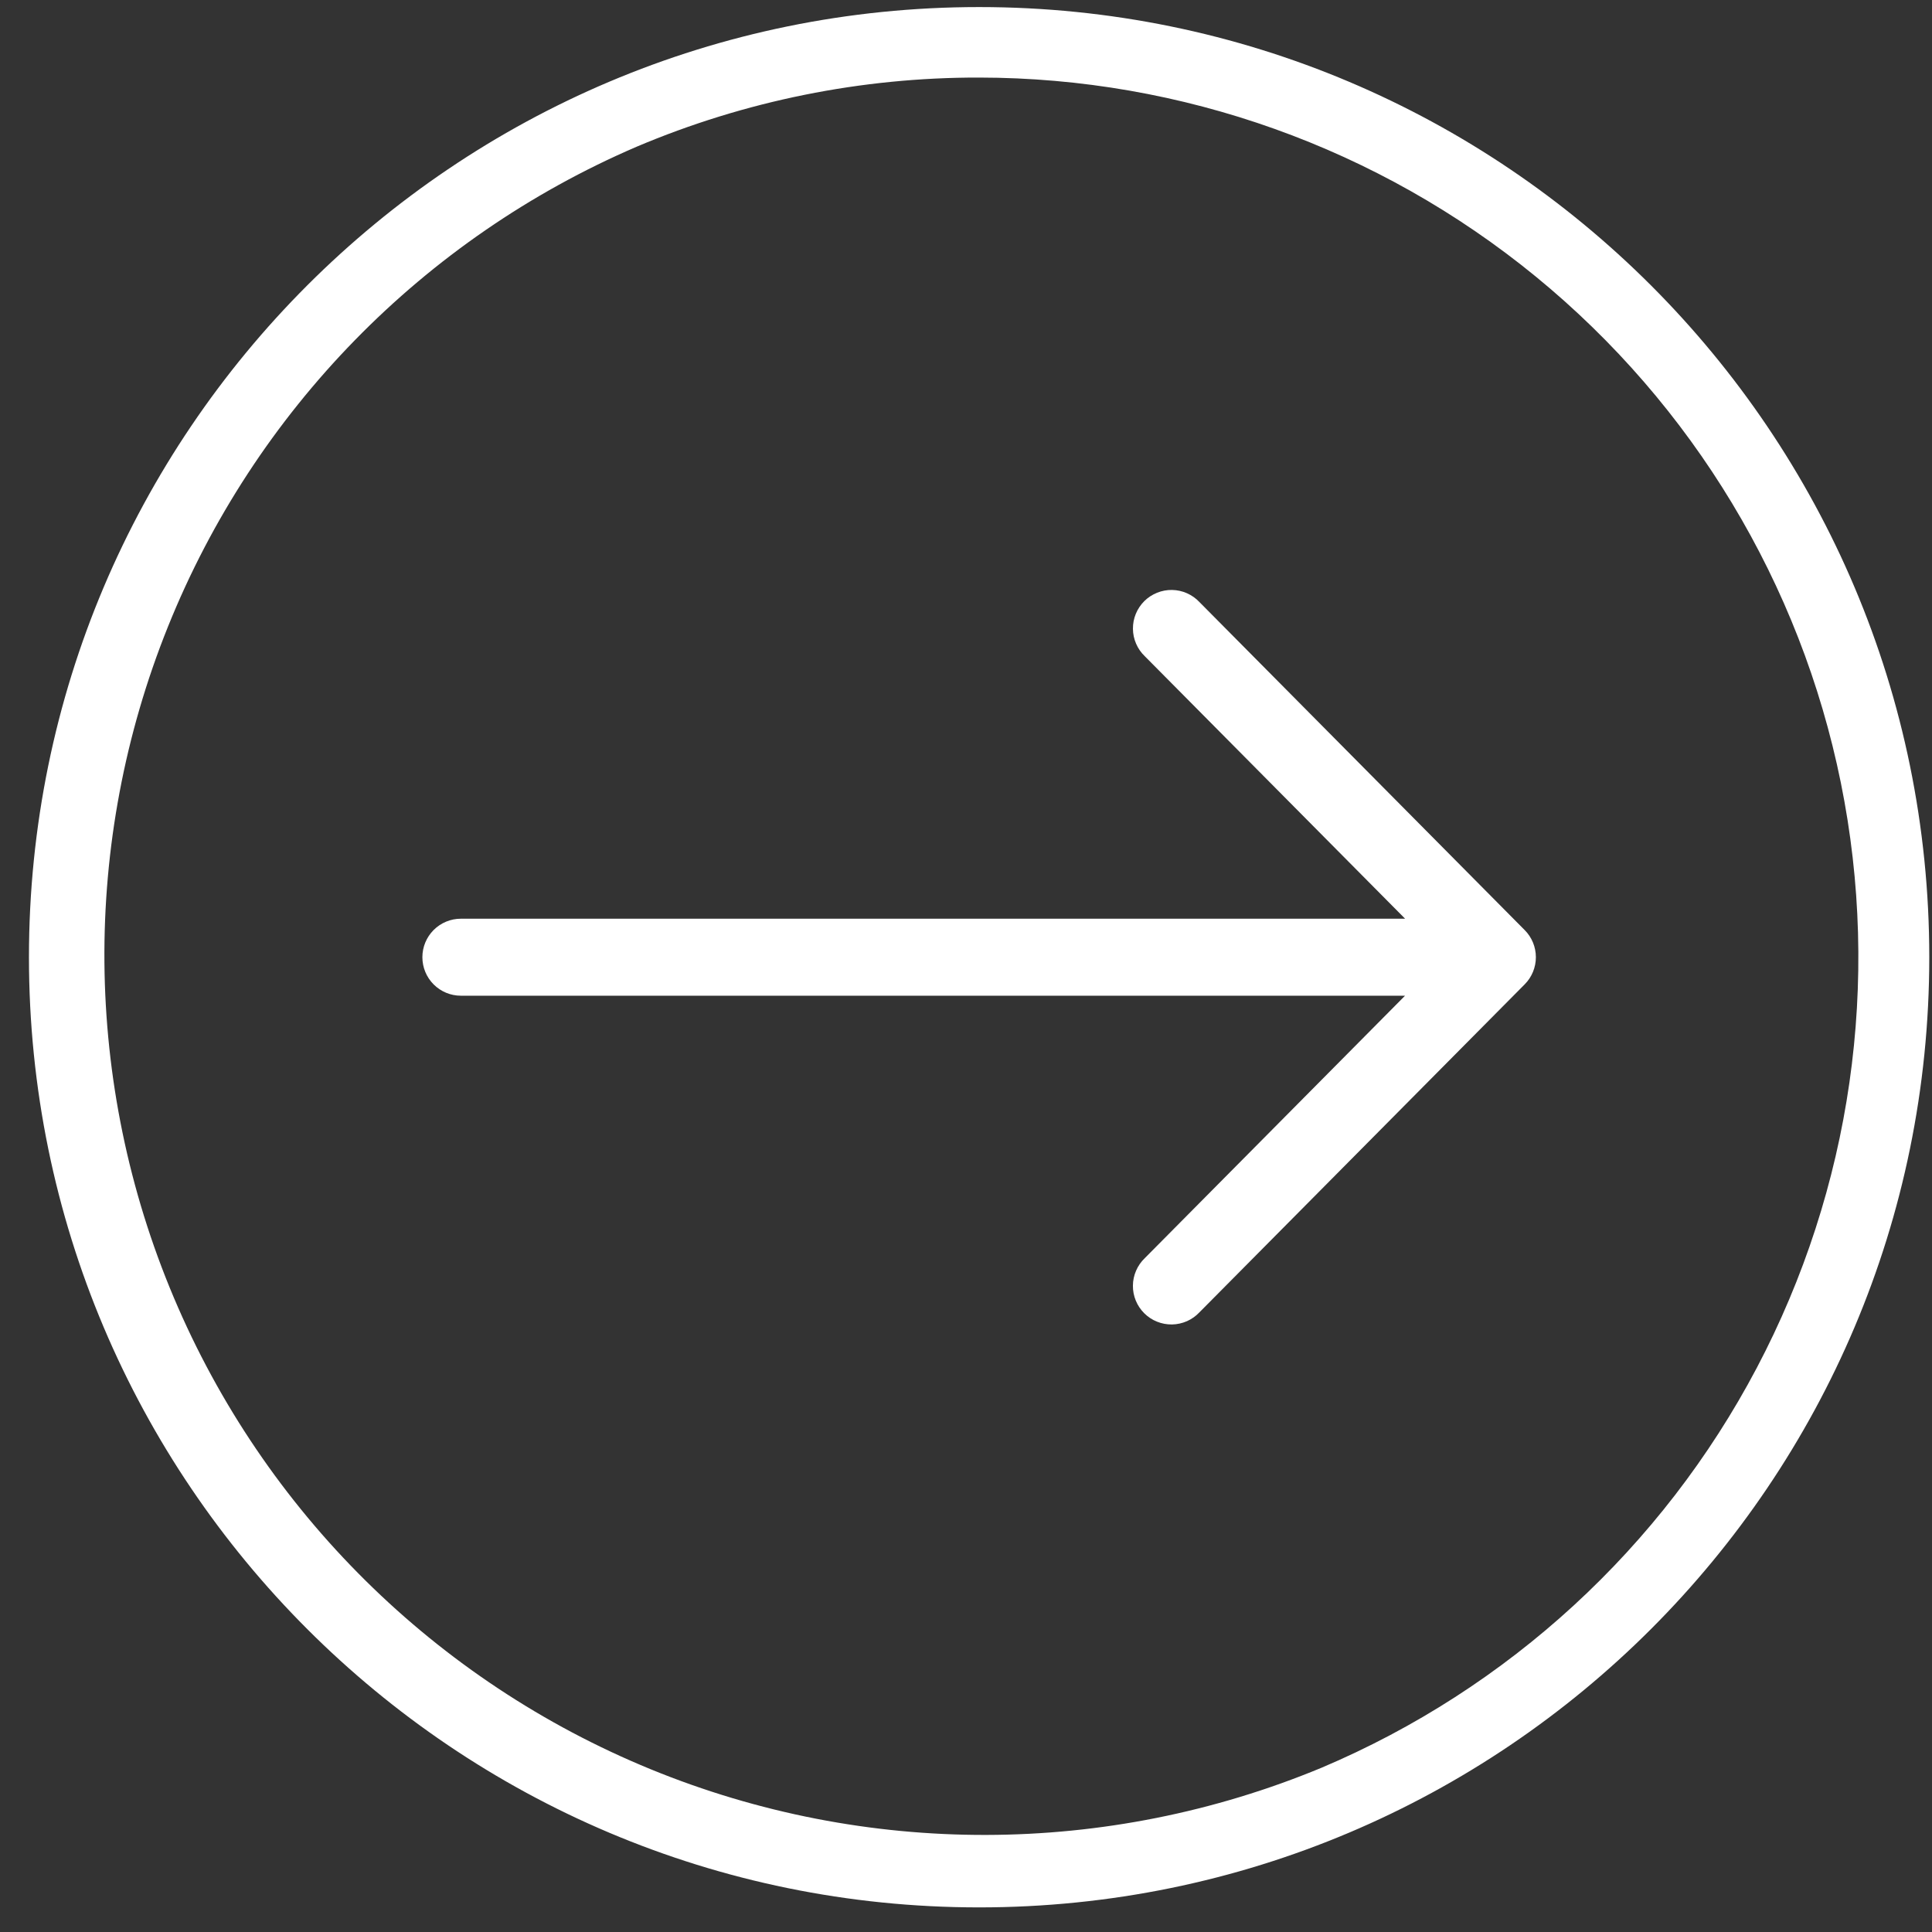
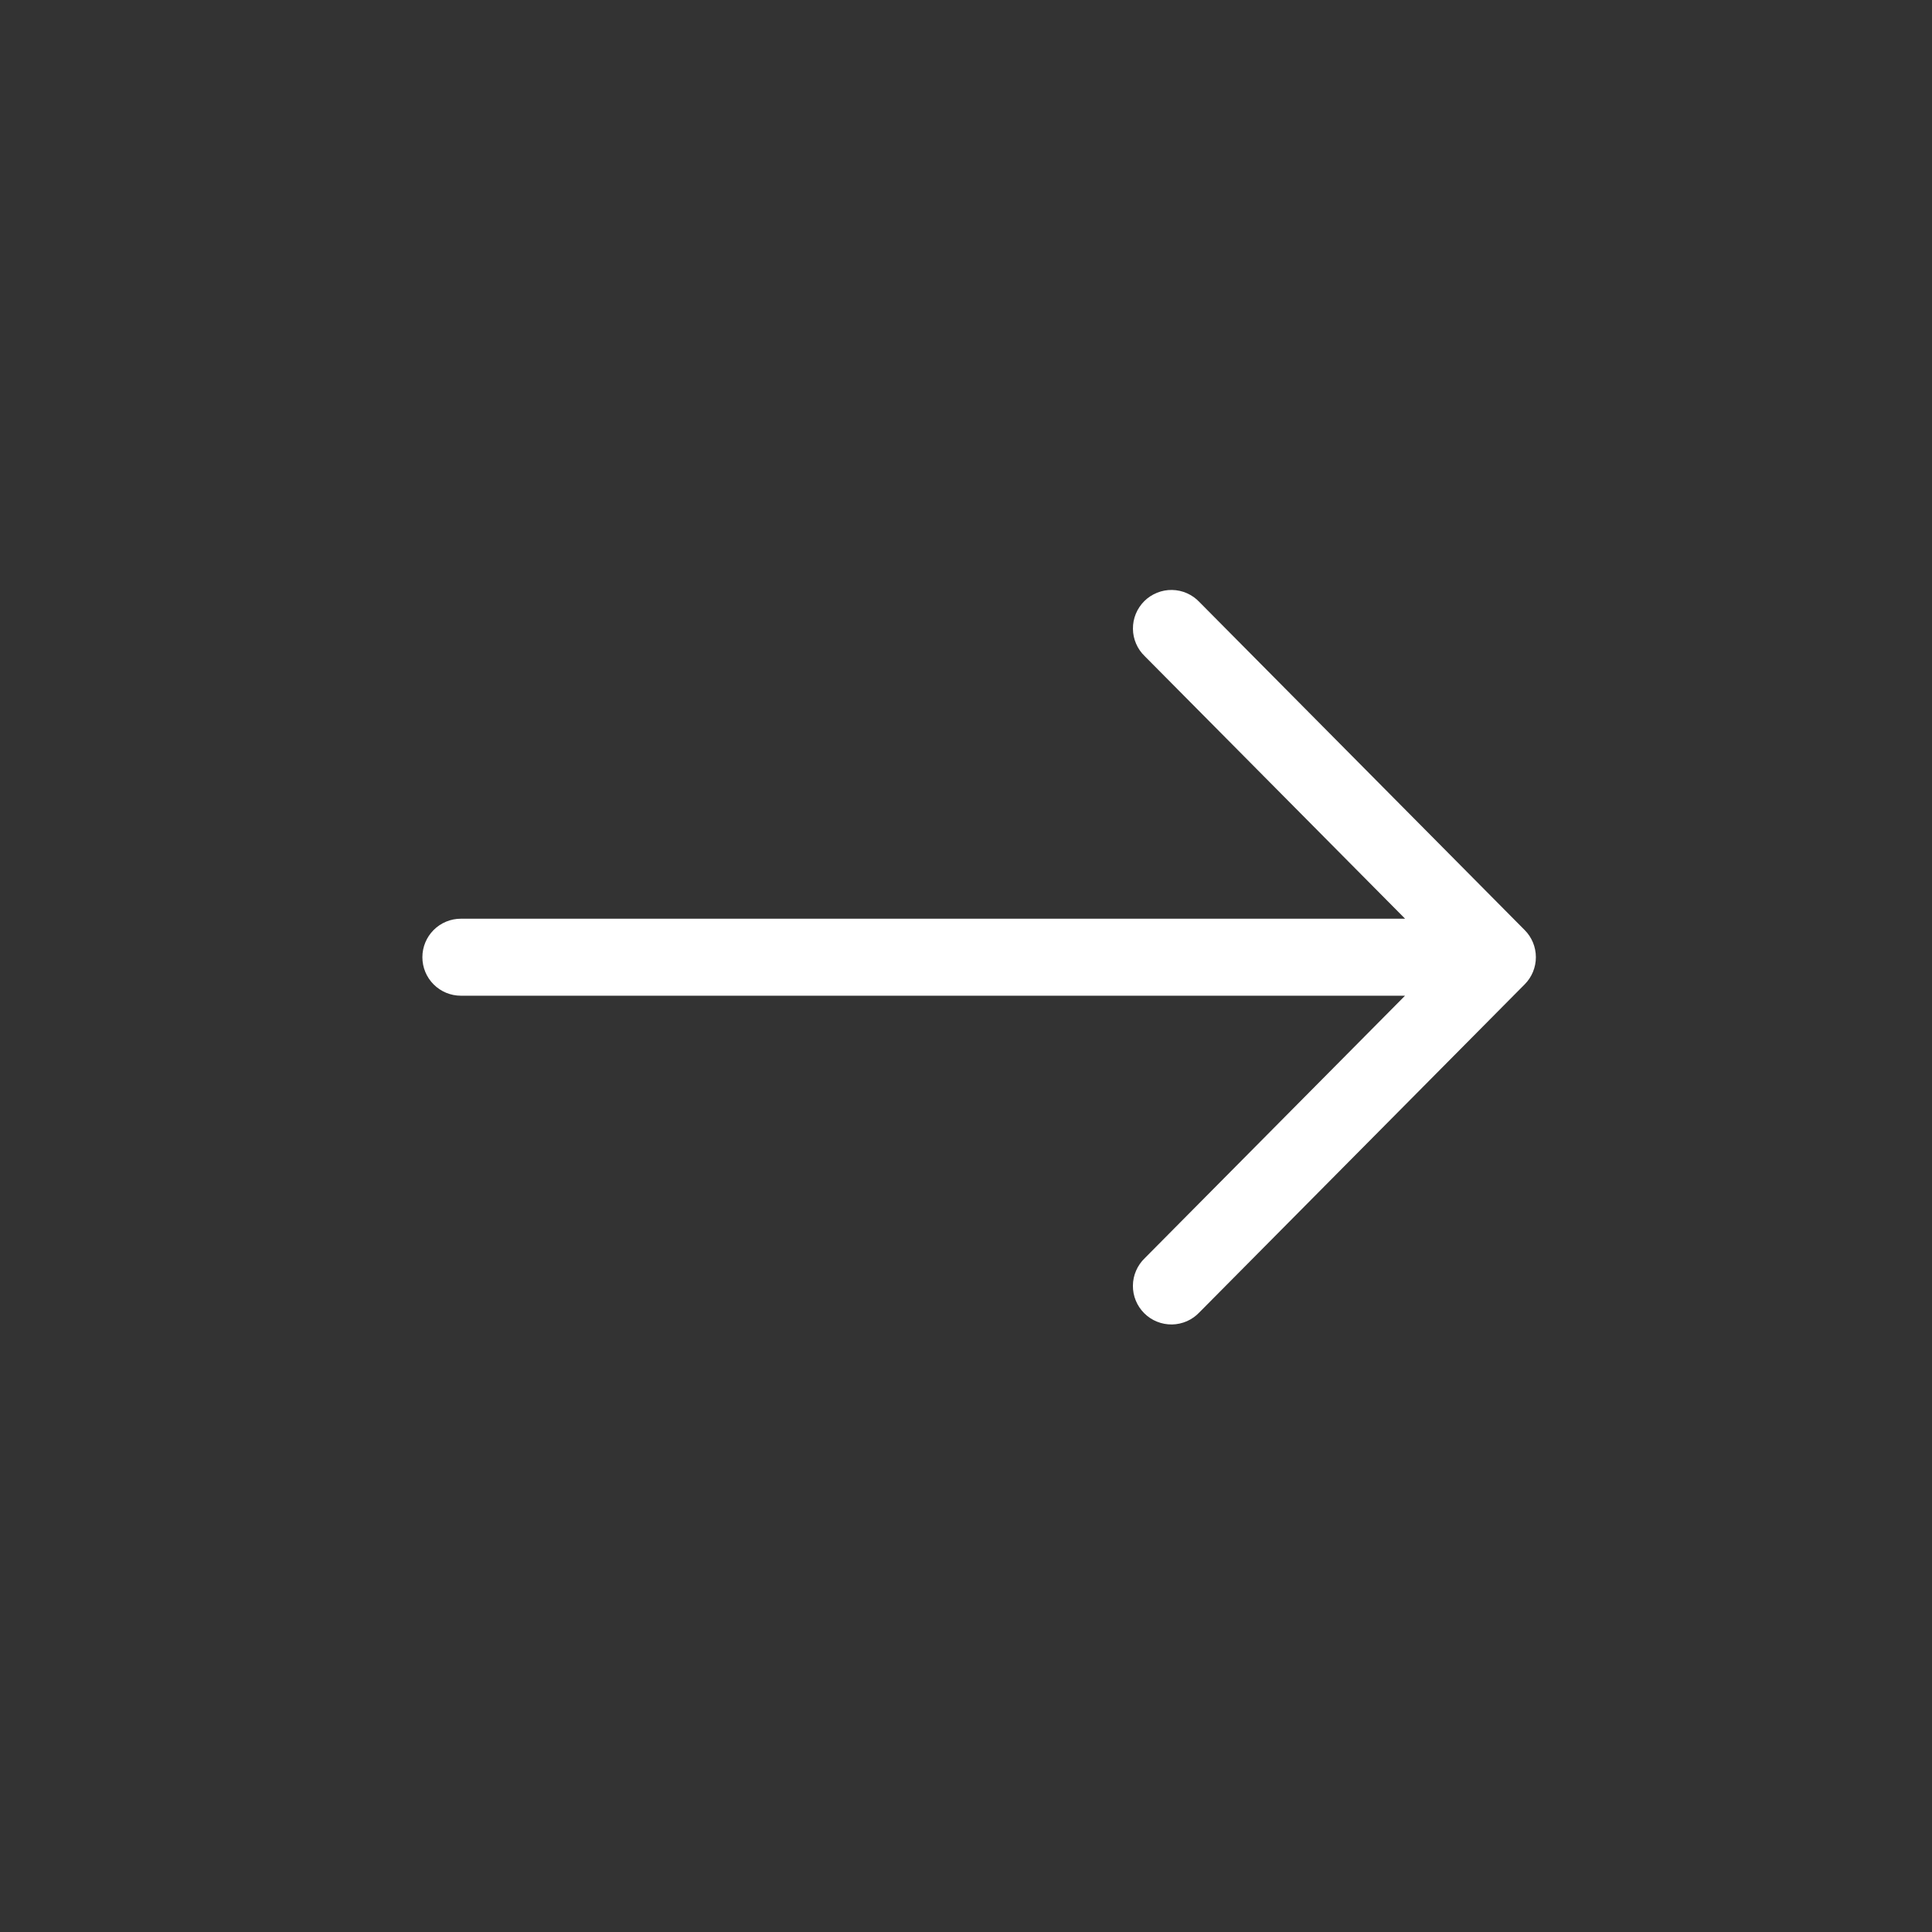
<svg xmlns="http://www.w3.org/2000/svg" width="61" height="61" viewBox="0 0 61 61" fill="none">
  <rect x="0" y="0" width="61" height="61" fill="#333333" stroke="none" />
  <path d="M48.141 29.367L37.871 19.01C37.76 18.892 37.627 18.797 37.478 18.731C37.33 18.665 37.17 18.63 37.007 18.627C36.845 18.624 36.684 18.654 36.533 18.715C36.383 18.775 36.245 18.865 36.13 18.979C36.015 19.094 35.924 19.23 35.862 19.38C35.8 19.53 35.769 19.691 35.771 19.854C35.772 20.016 35.806 20.176 35.871 20.325C35.935 20.474 36.029 20.609 36.147 20.721L44.364 29.007H14.551C14.229 29.007 13.92 29.135 13.692 29.363C13.464 29.591 13.336 29.9 13.336 30.222C13.336 30.545 13.464 30.854 13.692 31.082C13.92 31.31 14.229 31.438 14.551 31.438H44.362L36.145 39.724C36.028 39.836 35.934 39.971 35.87 40.12C35.805 40.269 35.771 40.429 35.77 40.591C35.768 40.754 35.799 40.914 35.861 41.065C35.923 41.215 36.014 41.351 36.129 41.465C36.244 41.58 36.381 41.67 36.532 41.73C36.683 41.791 36.844 41.82 37.006 41.818C37.168 41.815 37.328 41.779 37.477 41.714C37.625 41.648 37.759 41.553 37.87 41.435L48.141 31.078C48.367 30.85 48.493 30.543 48.493 30.222C48.493 29.902 48.367 29.594 48.141 29.367Z" fill="white" />
-   <path d="M30.914 2.449C37.321 2.454 43.53 4.673 48.488 8.731C53.446 12.789 56.85 18.435 58.122 24.715C59.394 30.994 58.456 37.521 55.468 43.188C52.48 48.856 47.625 53.316 41.725 55.814C34.947 58.626 27.333 58.643 20.544 55.861C13.754 53.078 8.341 47.723 5.486 40.964C2.631 34.205 2.565 26.591 5.304 19.784C8.043 12.977 13.363 7.53 20.104 4.631C23.523 3.184 27.2 2.442 30.914 2.449ZM30.914 0.223C14.346 0.223 0.914 13.655 0.914 30.223C0.914 46.791 14.346 60.223 30.914 60.223C47.482 60.223 60.914 46.791 60.914 30.223C60.914 13.655 47.482 0.223 30.914 0.223Z" fill="white" />
</svg>